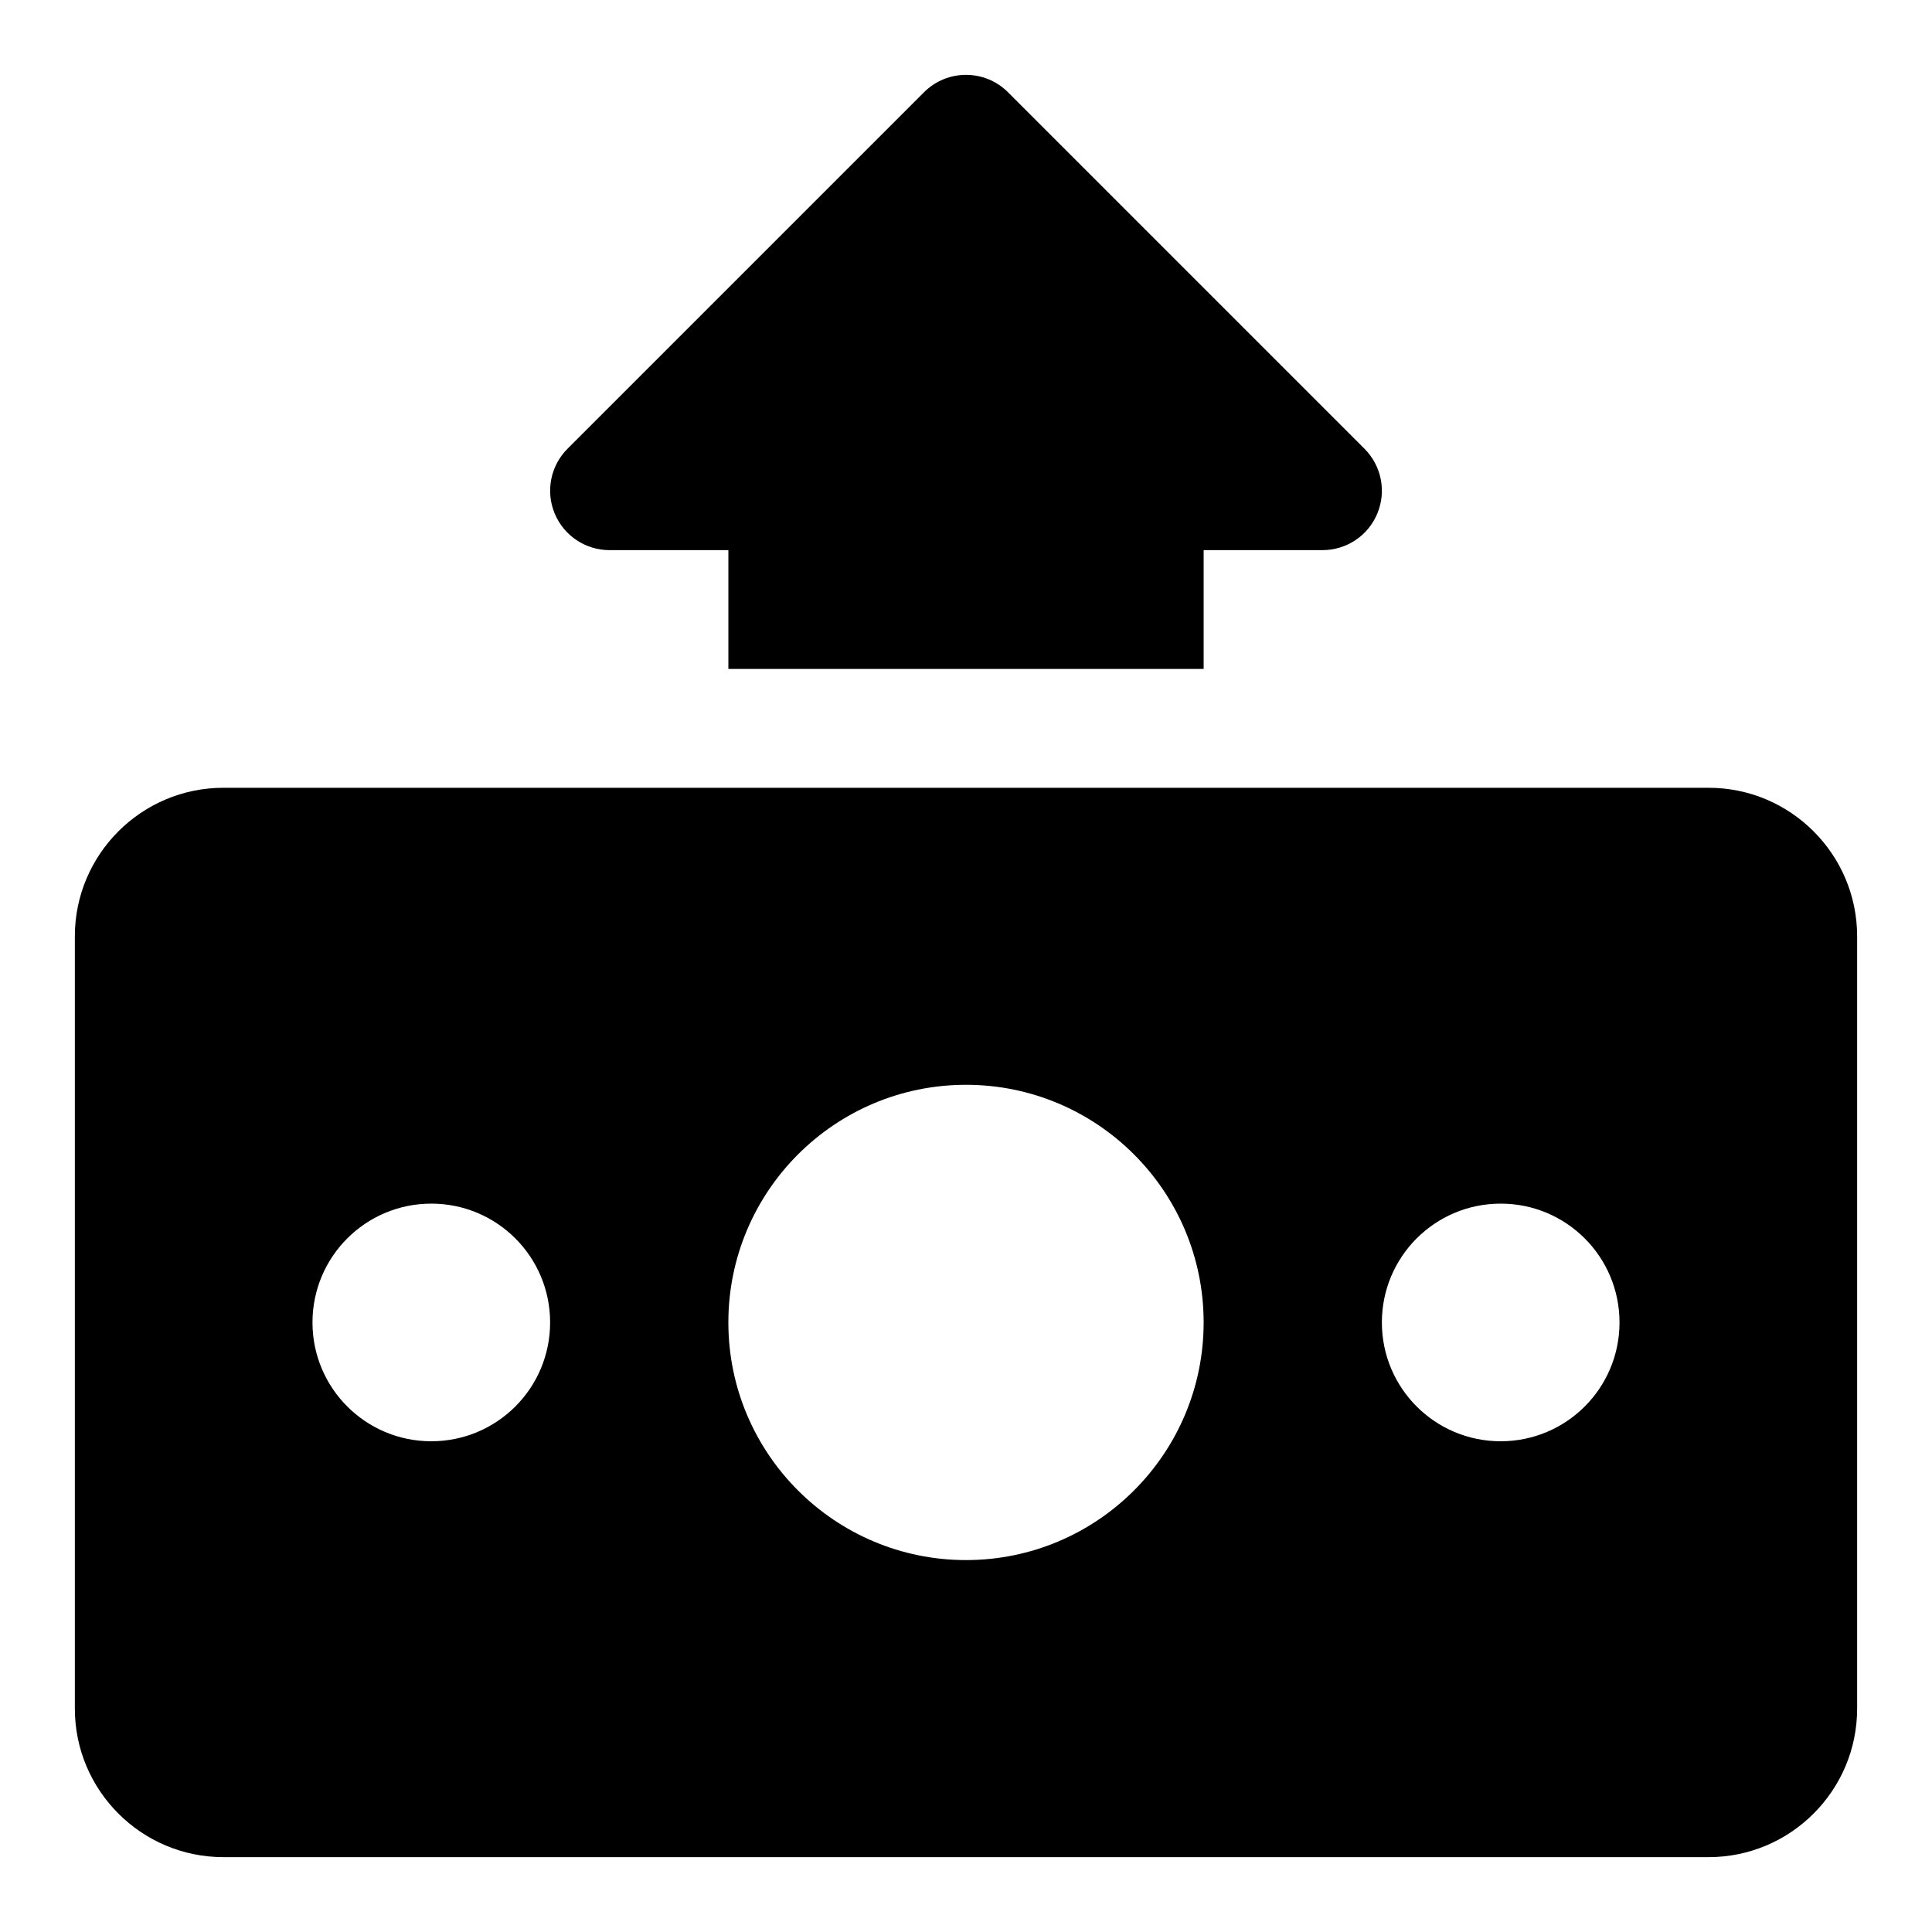
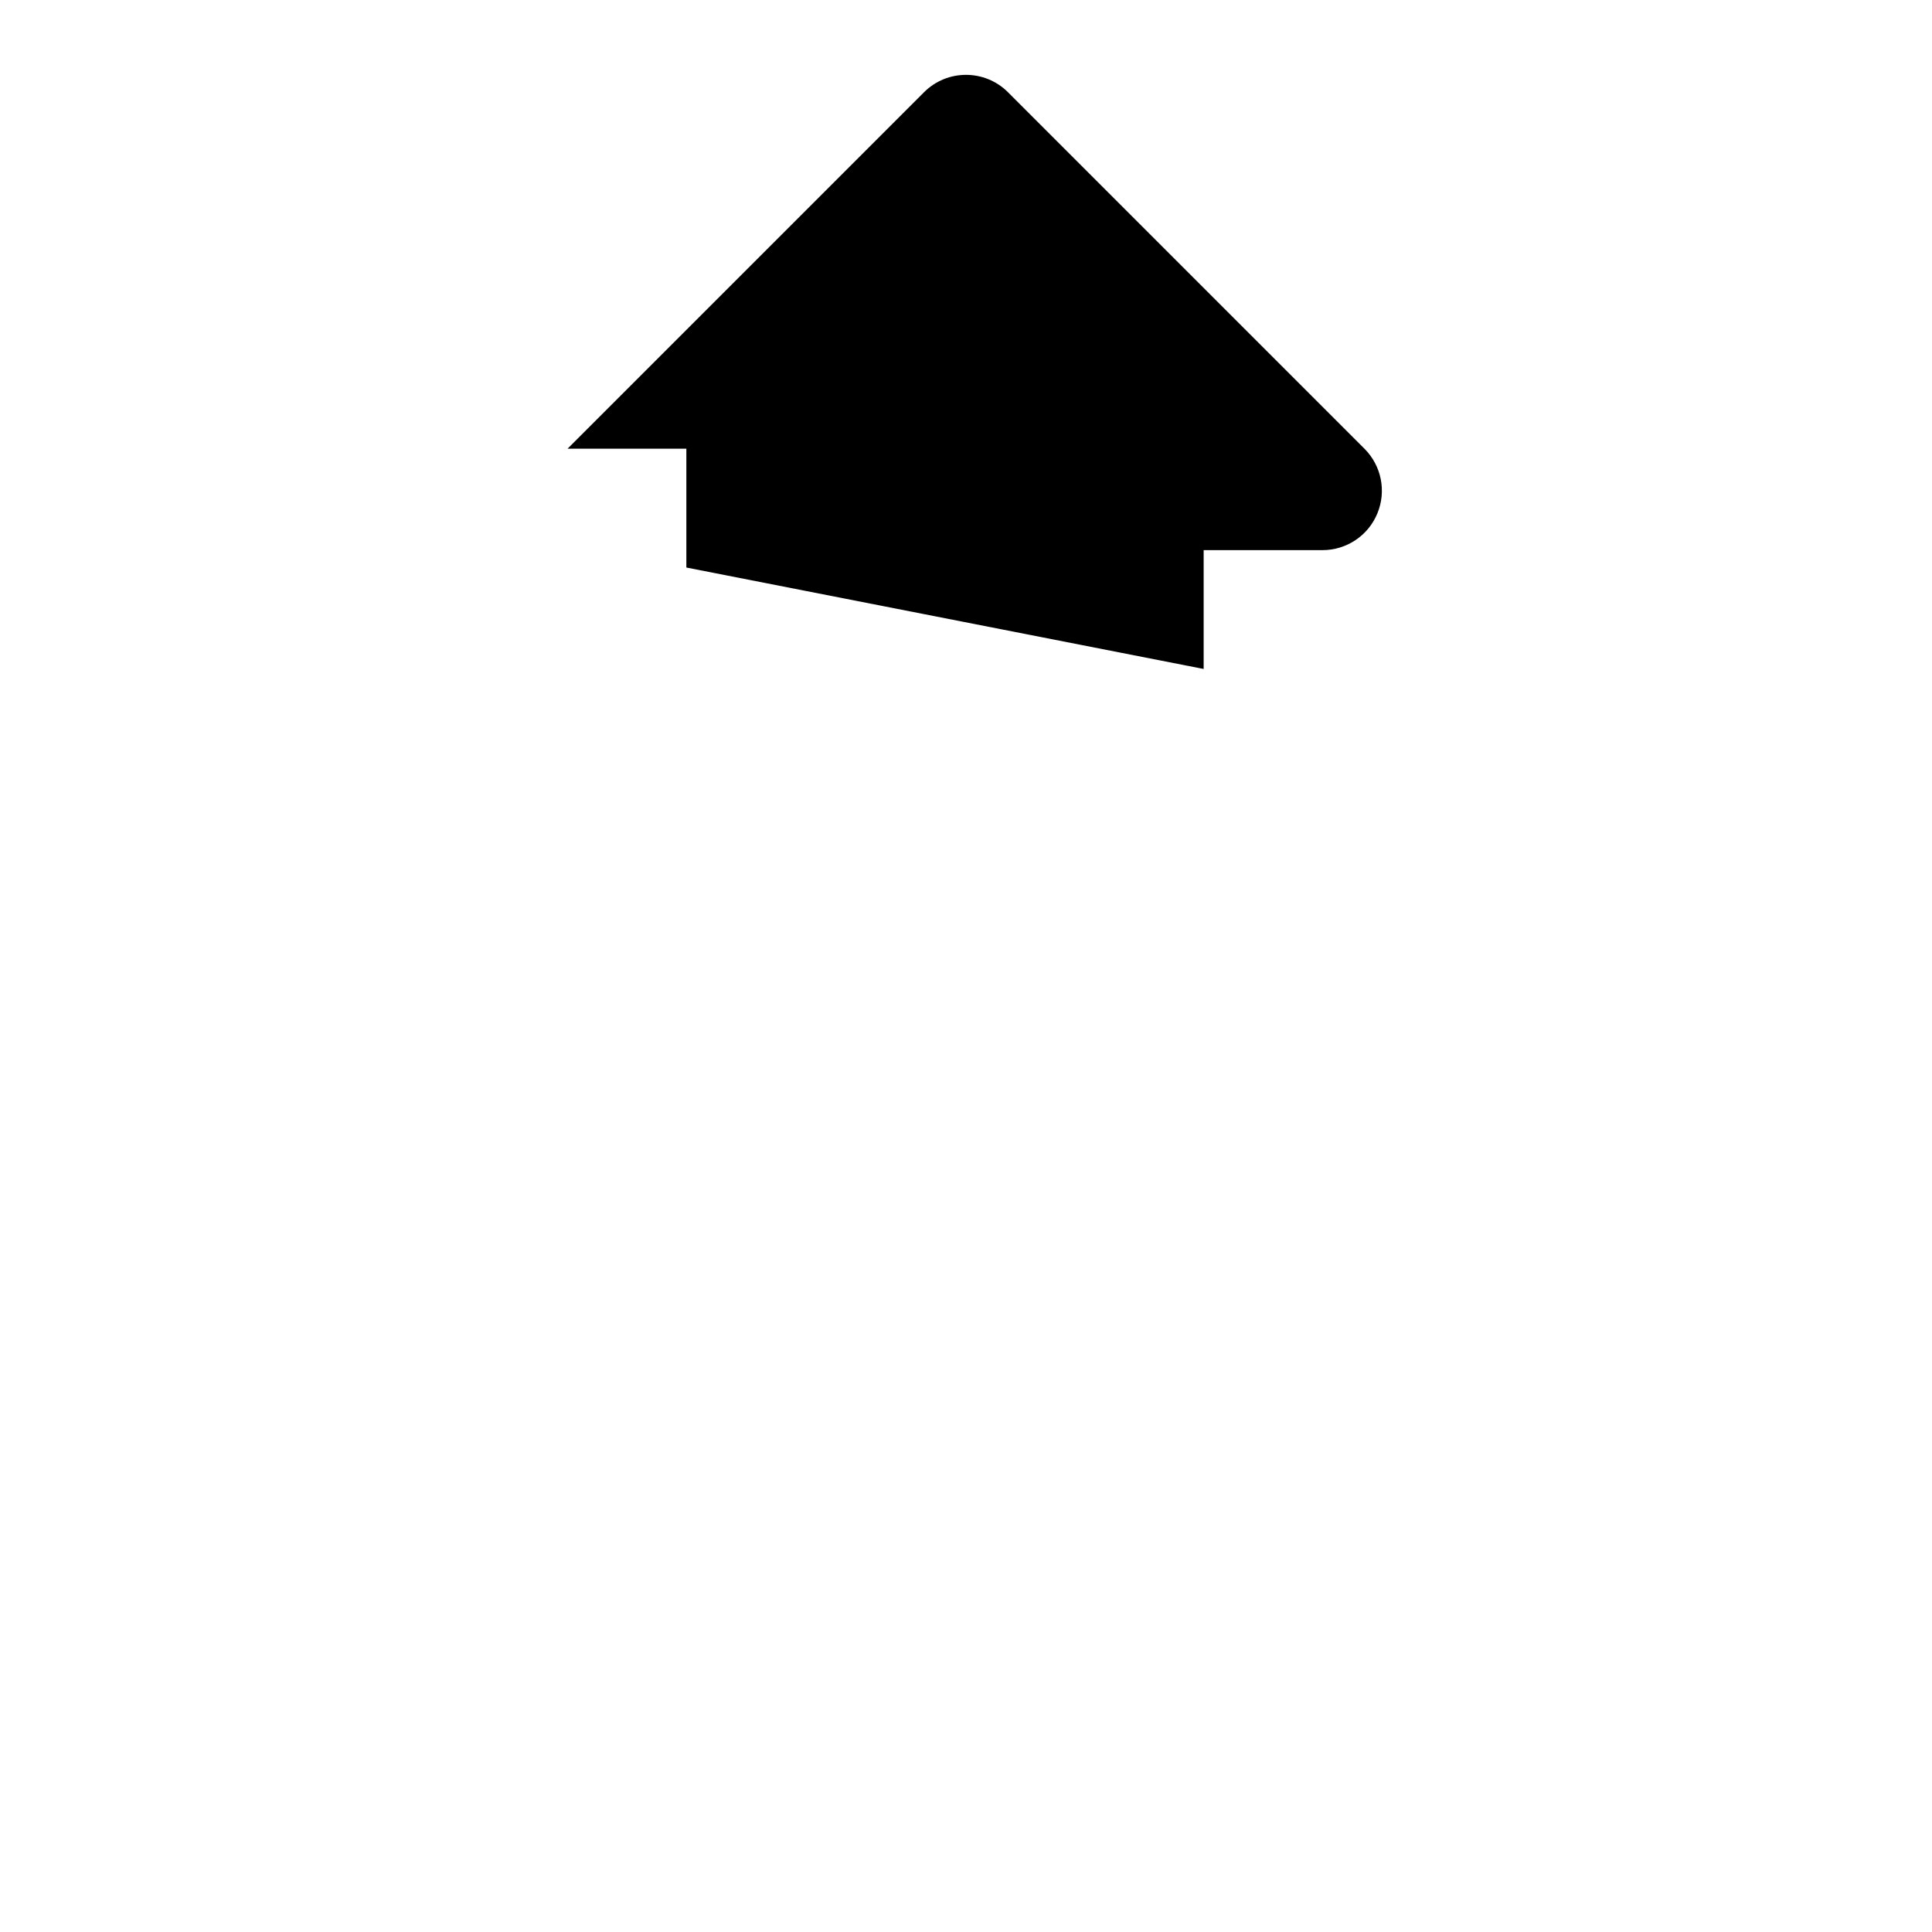
<svg xmlns="http://www.w3.org/2000/svg" fill="#000000" width="800px" height="800px" version="1.1" viewBox="144 144 512 512">
  <g>
-     <path d="m462.98 321.28v-31.488h31.488c6.367 0 12.117-3.828 14.543-9.719 2.445-5.887 1.09-12.652-3.414-17.16l-94.465-94.465c-6.148-6.148-16.113-6.148-22.262 0l-94.465 94.465c-4.504 4.504-5.852 11.27-3.414 17.16 2.438 5.891 8.18 9.719 14.547 9.719h31.488v31.488z" />
-     <path d="m596.8 352.77h-393.6c-21.703 0-39.363 17.652-39.363 39.359v204.67c0 21.711 17.66 39.363 39.363 39.363h393.6c21.711 0 39.359-17.652 39.359-39.359v-204.67c0-21.711-17.652-39.363-39.359-39.363zm-338.5 173.18c-17.406 0-31.488-14.082-31.488-31.488s14.082-31.488 31.488-31.488 31.488 14.082 31.488 31.488-14.082 31.488-31.488 31.488zm141.7 31.488c-34.762 0-62.977-28.215-62.977-62.977 0-34.762 28.215-62.977 62.977-62.977s62.977 28.215 62.977 62.977c0 34.766-28.215 62.977-62.977 62.977zm141.7-31.488c-17.406 0-31.488-14.082-31.488-31.488s14.082-31.488 31.488-31.488 31.488 14.082 31.488 31.488-14.086 31.488-31.488 31.488z" />
+     <path d="m462.98 321.28v-31.488h31.488c6.367 0 12.117-3.828 14.543-9.719 2.445-5.887 1.09-12.652-3.414-17.16l-94.465-94.465c-6.148-6.148-16.113-6.148-22.262 0l-94.465 94.465h31.488v31.488z" />
  </g>
</svg>